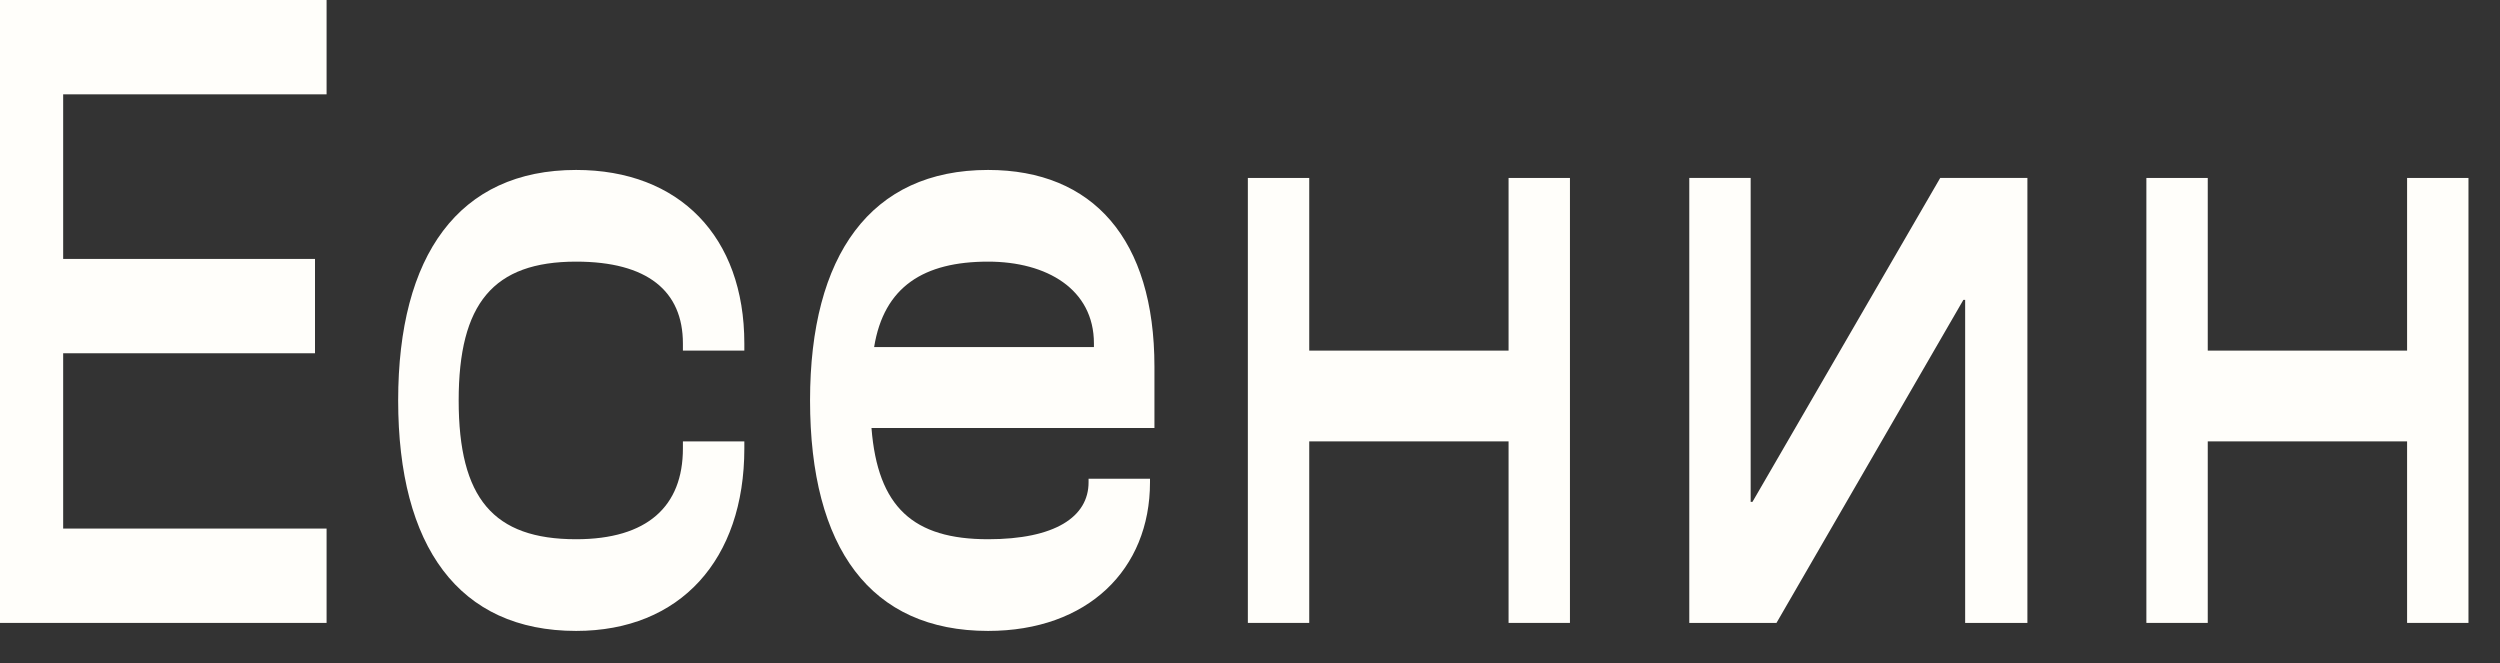
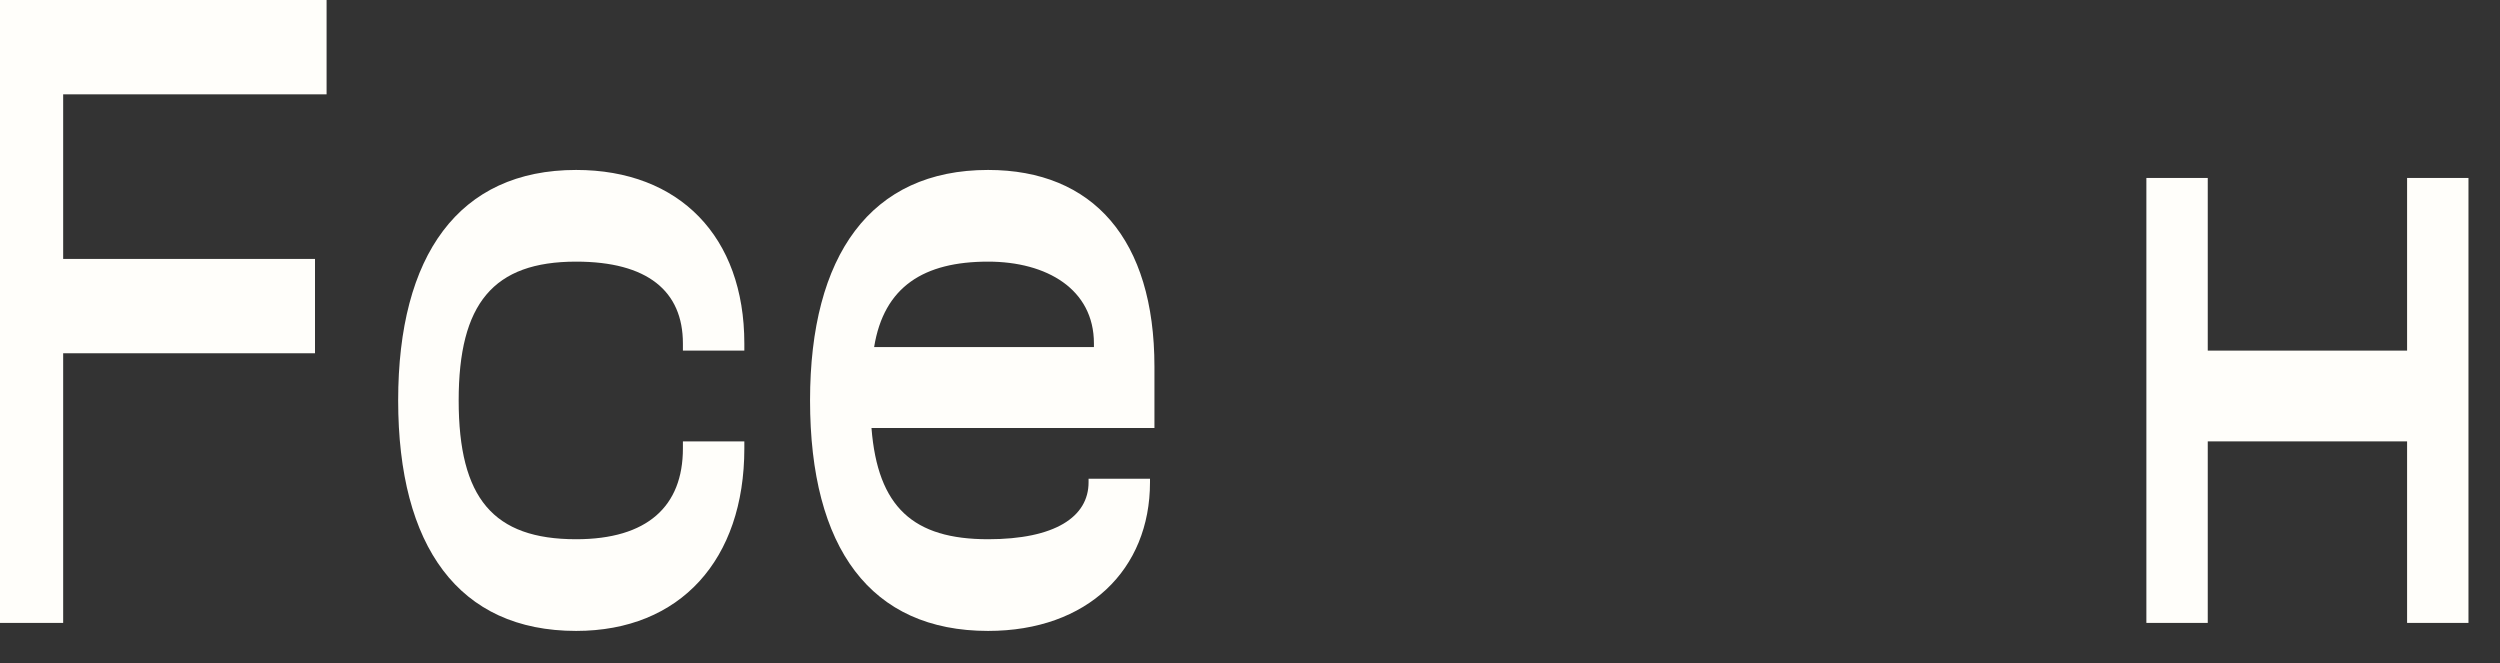
<svg xmlns="http://www.w3.org/2000/svg" fill="none" height="100%" overflow="visible" preserveAspectRatio="none" style="display: block;" viewBox="0 0 49 13" width="100%">
  <rect x="0" y="0" width="49" height="13" fill="#333333" stroke="none" />
  <g id="">
-     <path d="M0 12.209V0H6.401V1.849H1.238V5.075H6.174V6.924H1.238V10.36H6.401V12.209H0Z" fill="#FFFEFA" />
+     <path d="M0 12.209V0H6.401V1.849H1.238V5.075H6.174V6.924H1.238V10.36V12.209H0Z" fill="#FFFEFA" />
    <path d="M11.292 5.128C9.67 5.128 8.99 5.947 8.99 7.848C8.99 9.767 9.67 10.569 11.292 10.569C12.688 10.569 13.385 9.924 13.385 8.79V8.651H14.589V8.79C14.589 10.97 13.333 12.366 11.292 12.366C8.99 12.366 7.804 10.709 7.804 7.848C7.804 5.006 8.99 3.331 11.292 3.331C13.316 3.331 14.589 4.639 14.589 6.732V6.872H13.385V6.732C13.385 5.703 12.688 5.128 11.292 5.128Z" fill="#FFFEFA" />
    <path d="M15.877 7.848C15.877 5.006 17.063 3.331 19.366 3.331C21.424 3.331 22.627 4.692 22.627 7.186V8.389H17.081C17.203 9.941 17.901 10.569 19.366 10.569C20.674 10.569 21.336 10.133 21.336 9.453V9.383H22.54V9.453C22.54 11.162 21.319 12.366 19.366 12.366C17.063 12.366 15.877 10.743 15.877 7.848ZM19.366 5.128C18.11 5.128 17.325 5.616 17.133 6.802H21.441V6.732C21.441 5.668 20.517 5.128 19.366 5.128Z" fill="#FFFEFA" />
-     <path d="M30.771 12.209H29.568V8.651H25.661V12.209H24.458V3.488H25.661V6.872H29.568V3.488H30.771V12.209Z" fill="#FFFEFA" />
-     <path d="M34.313 3.488V9.837H34.348L38.028 3.488H39.737V12.209H38.517V5.878H38.482L34.819 12.209H33.11V3.488H34.313Z" fill="#FFFEFA" />
    <path d="M48.382 12.209H47.179V8.651H43.272V12.209H42.069V3.488H43.272V6.872H47.179V3.488H48.382V12.209Z" fill="#FFFEFA" />
  </g>
</svg>